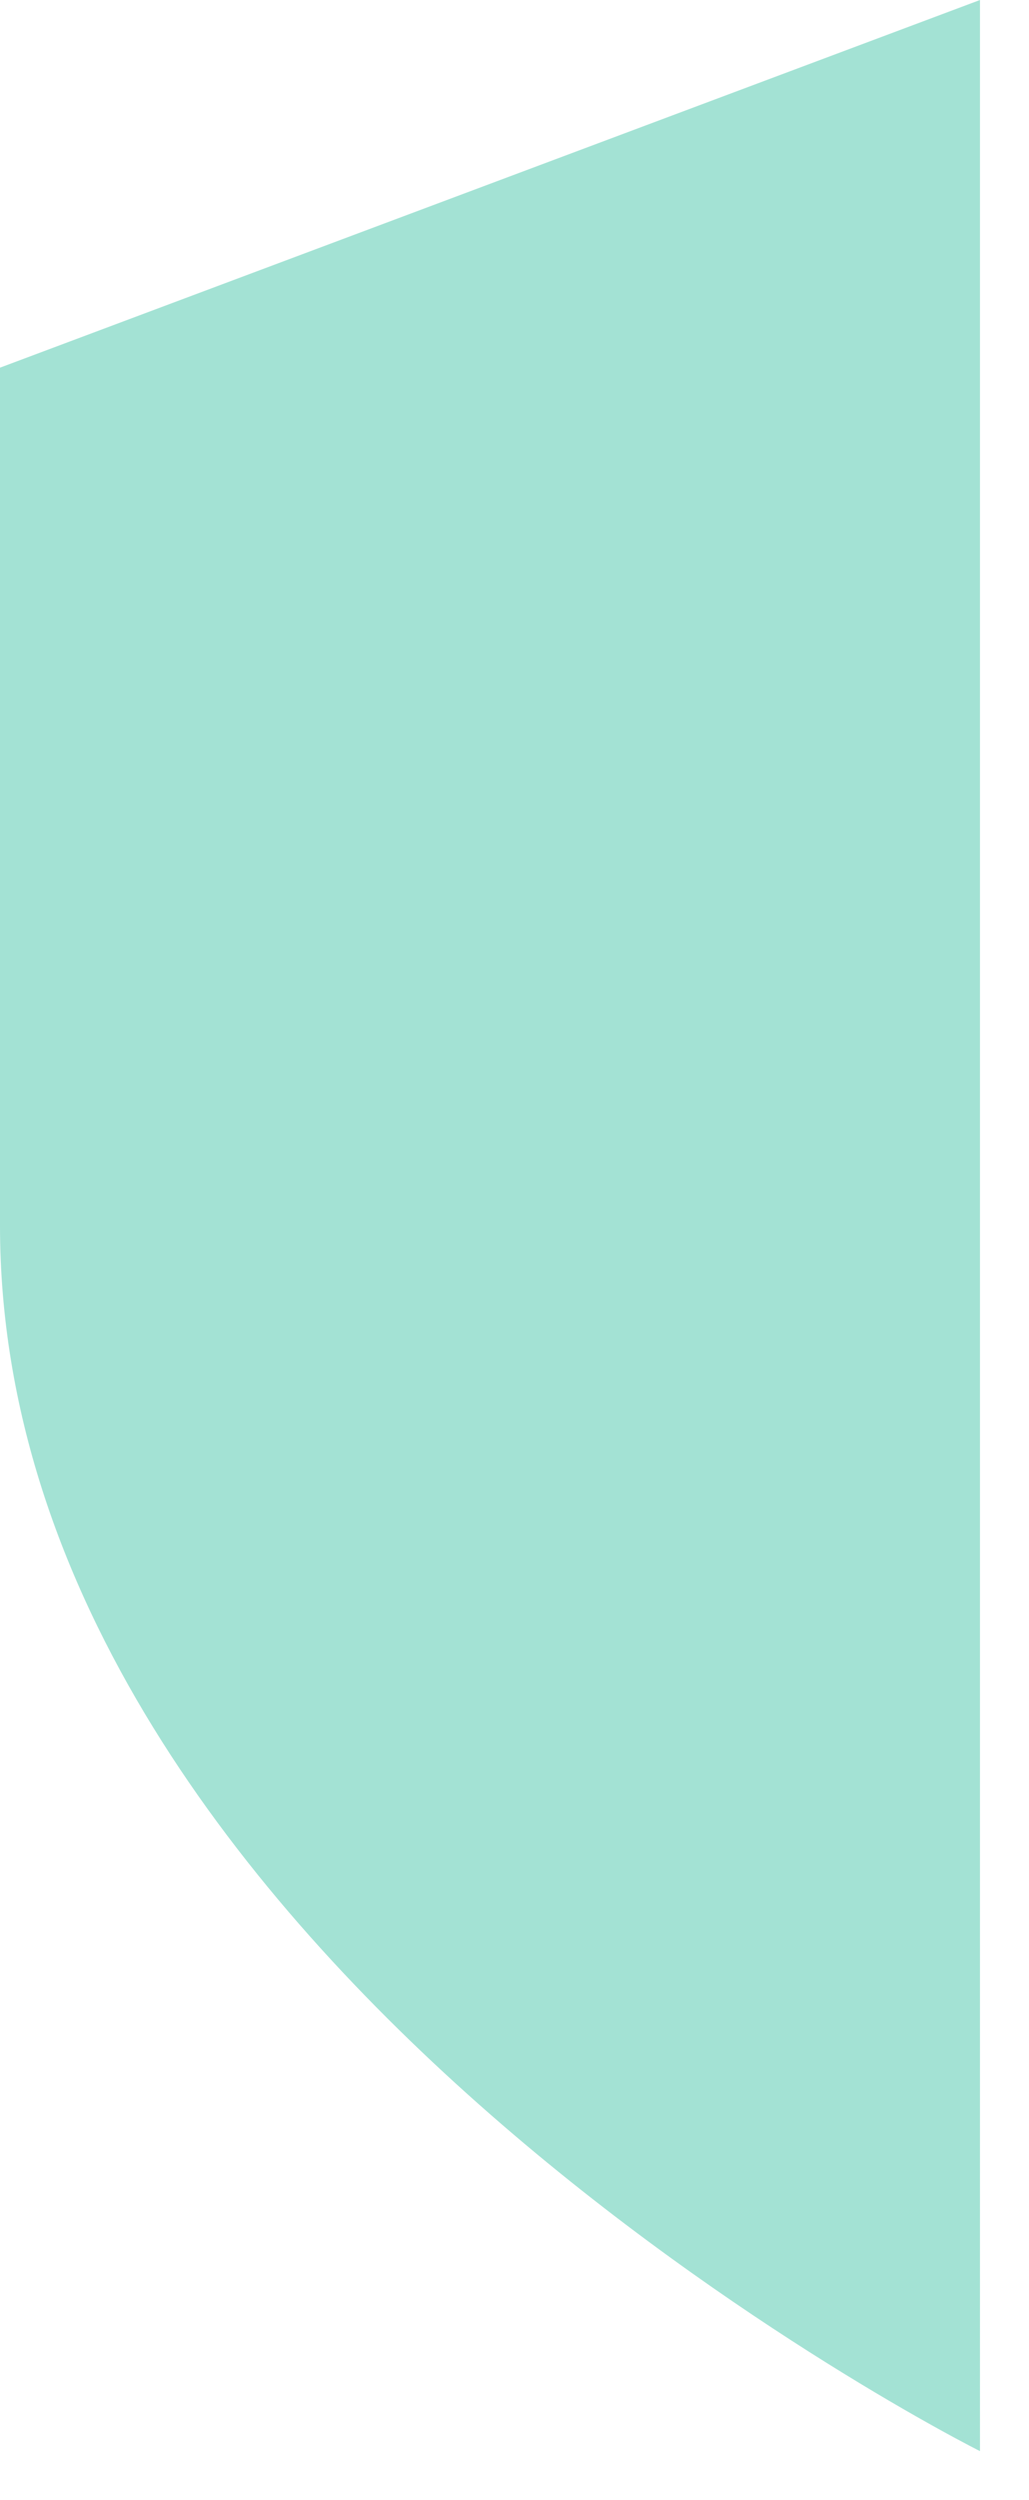
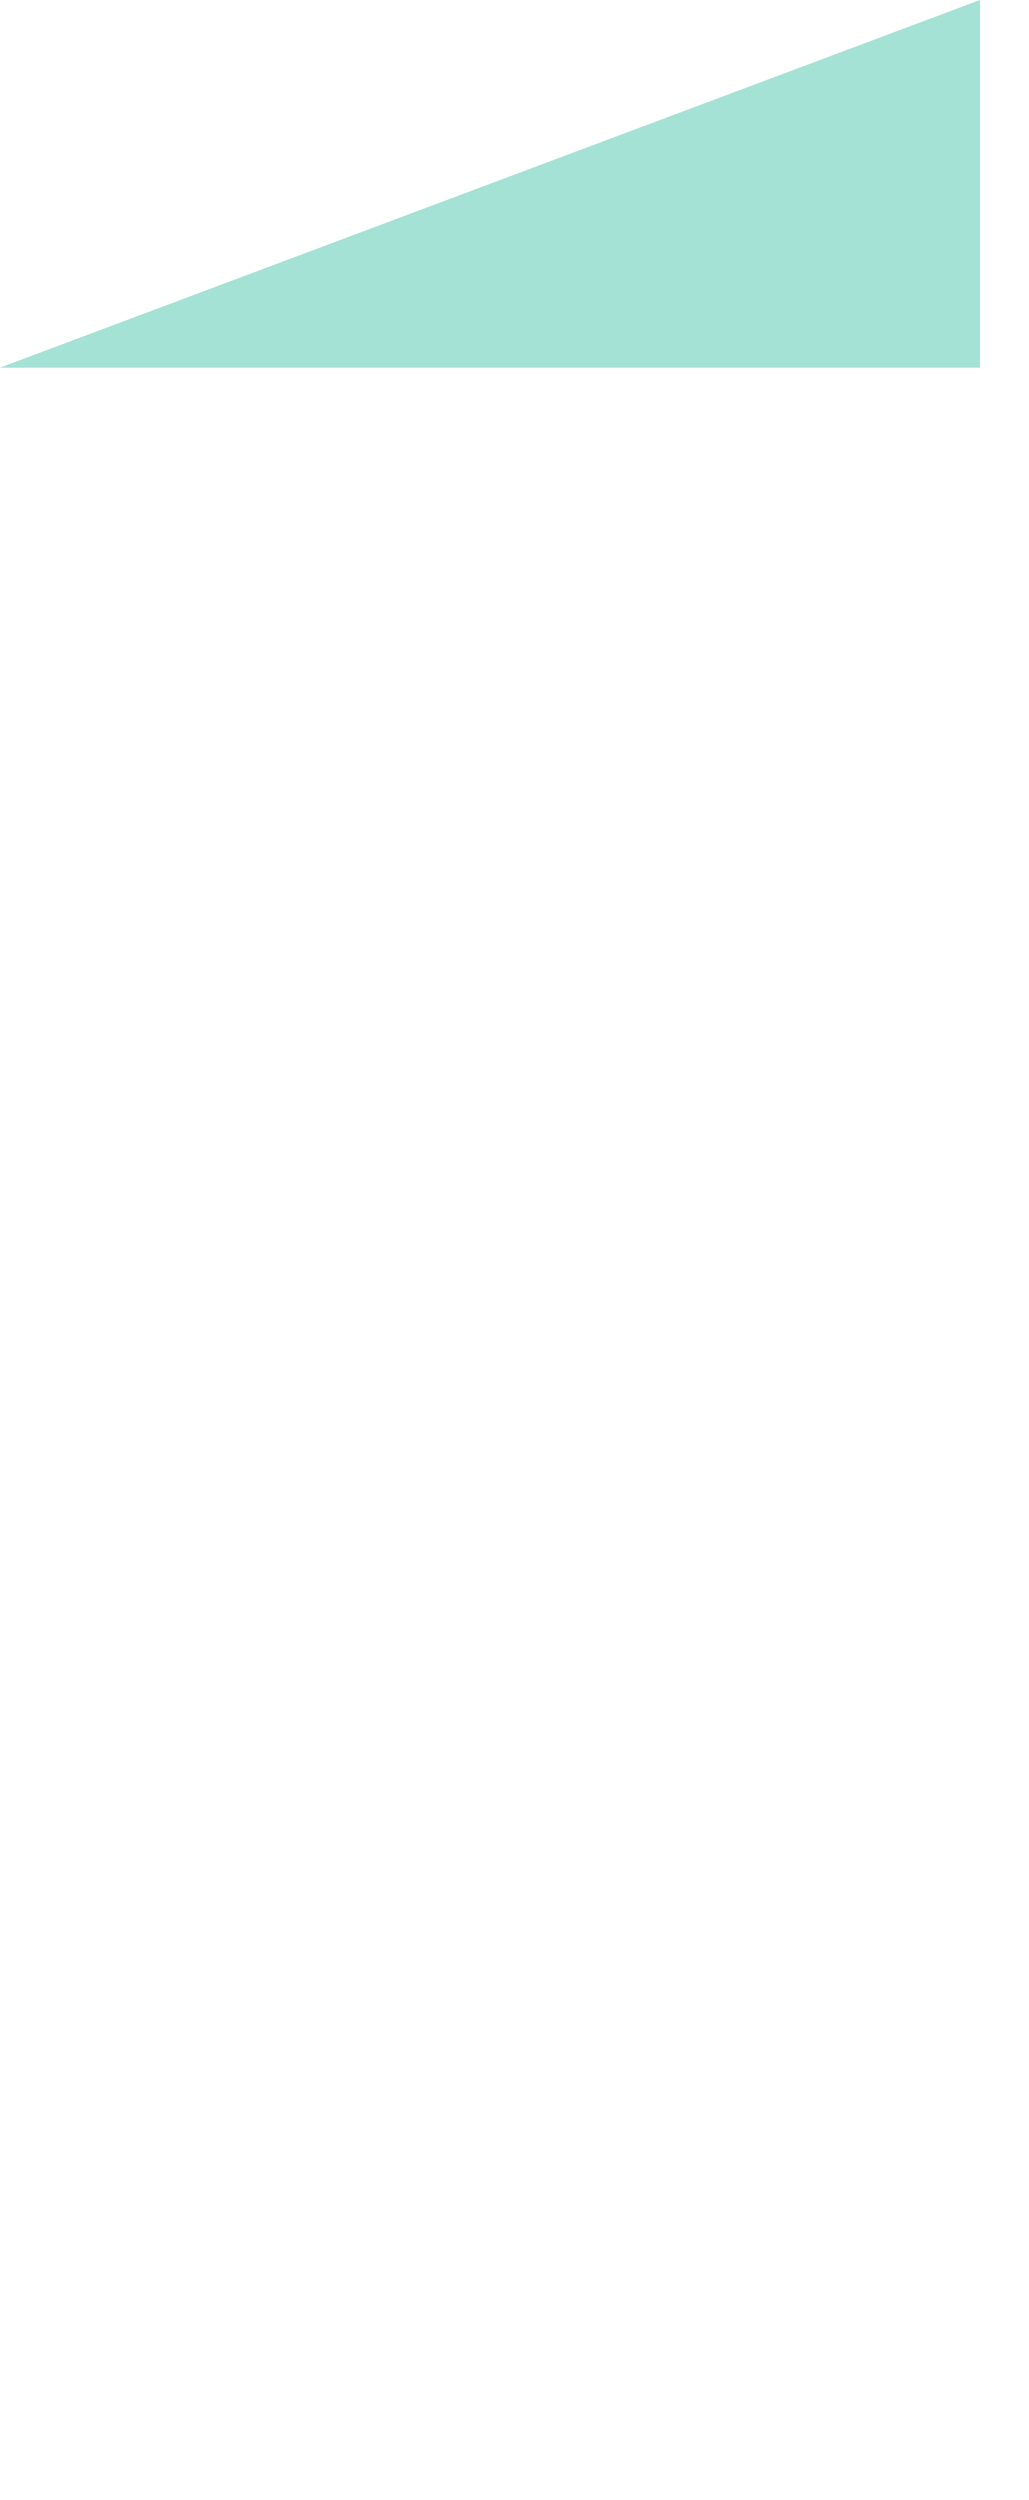
<svg xmlns="http://www.w3.org/2000/svg" fill="none" height="100%" overflow="visible" preserveAspectRatio="none" style="display: block;" viewBox="0 0 14 34" width="100%">
-   <path d="M0 5L13.333 0V33.333C13.333 33.333 0 26.667 0 16.667V5Z" fill="#1BB793" id="Vector" opacity="0.4" />
+   <path d="M0 5L13.333 0V33.333V5Z" fill="#1BB793" id="Vector" opacity="0.4" />
</svg>